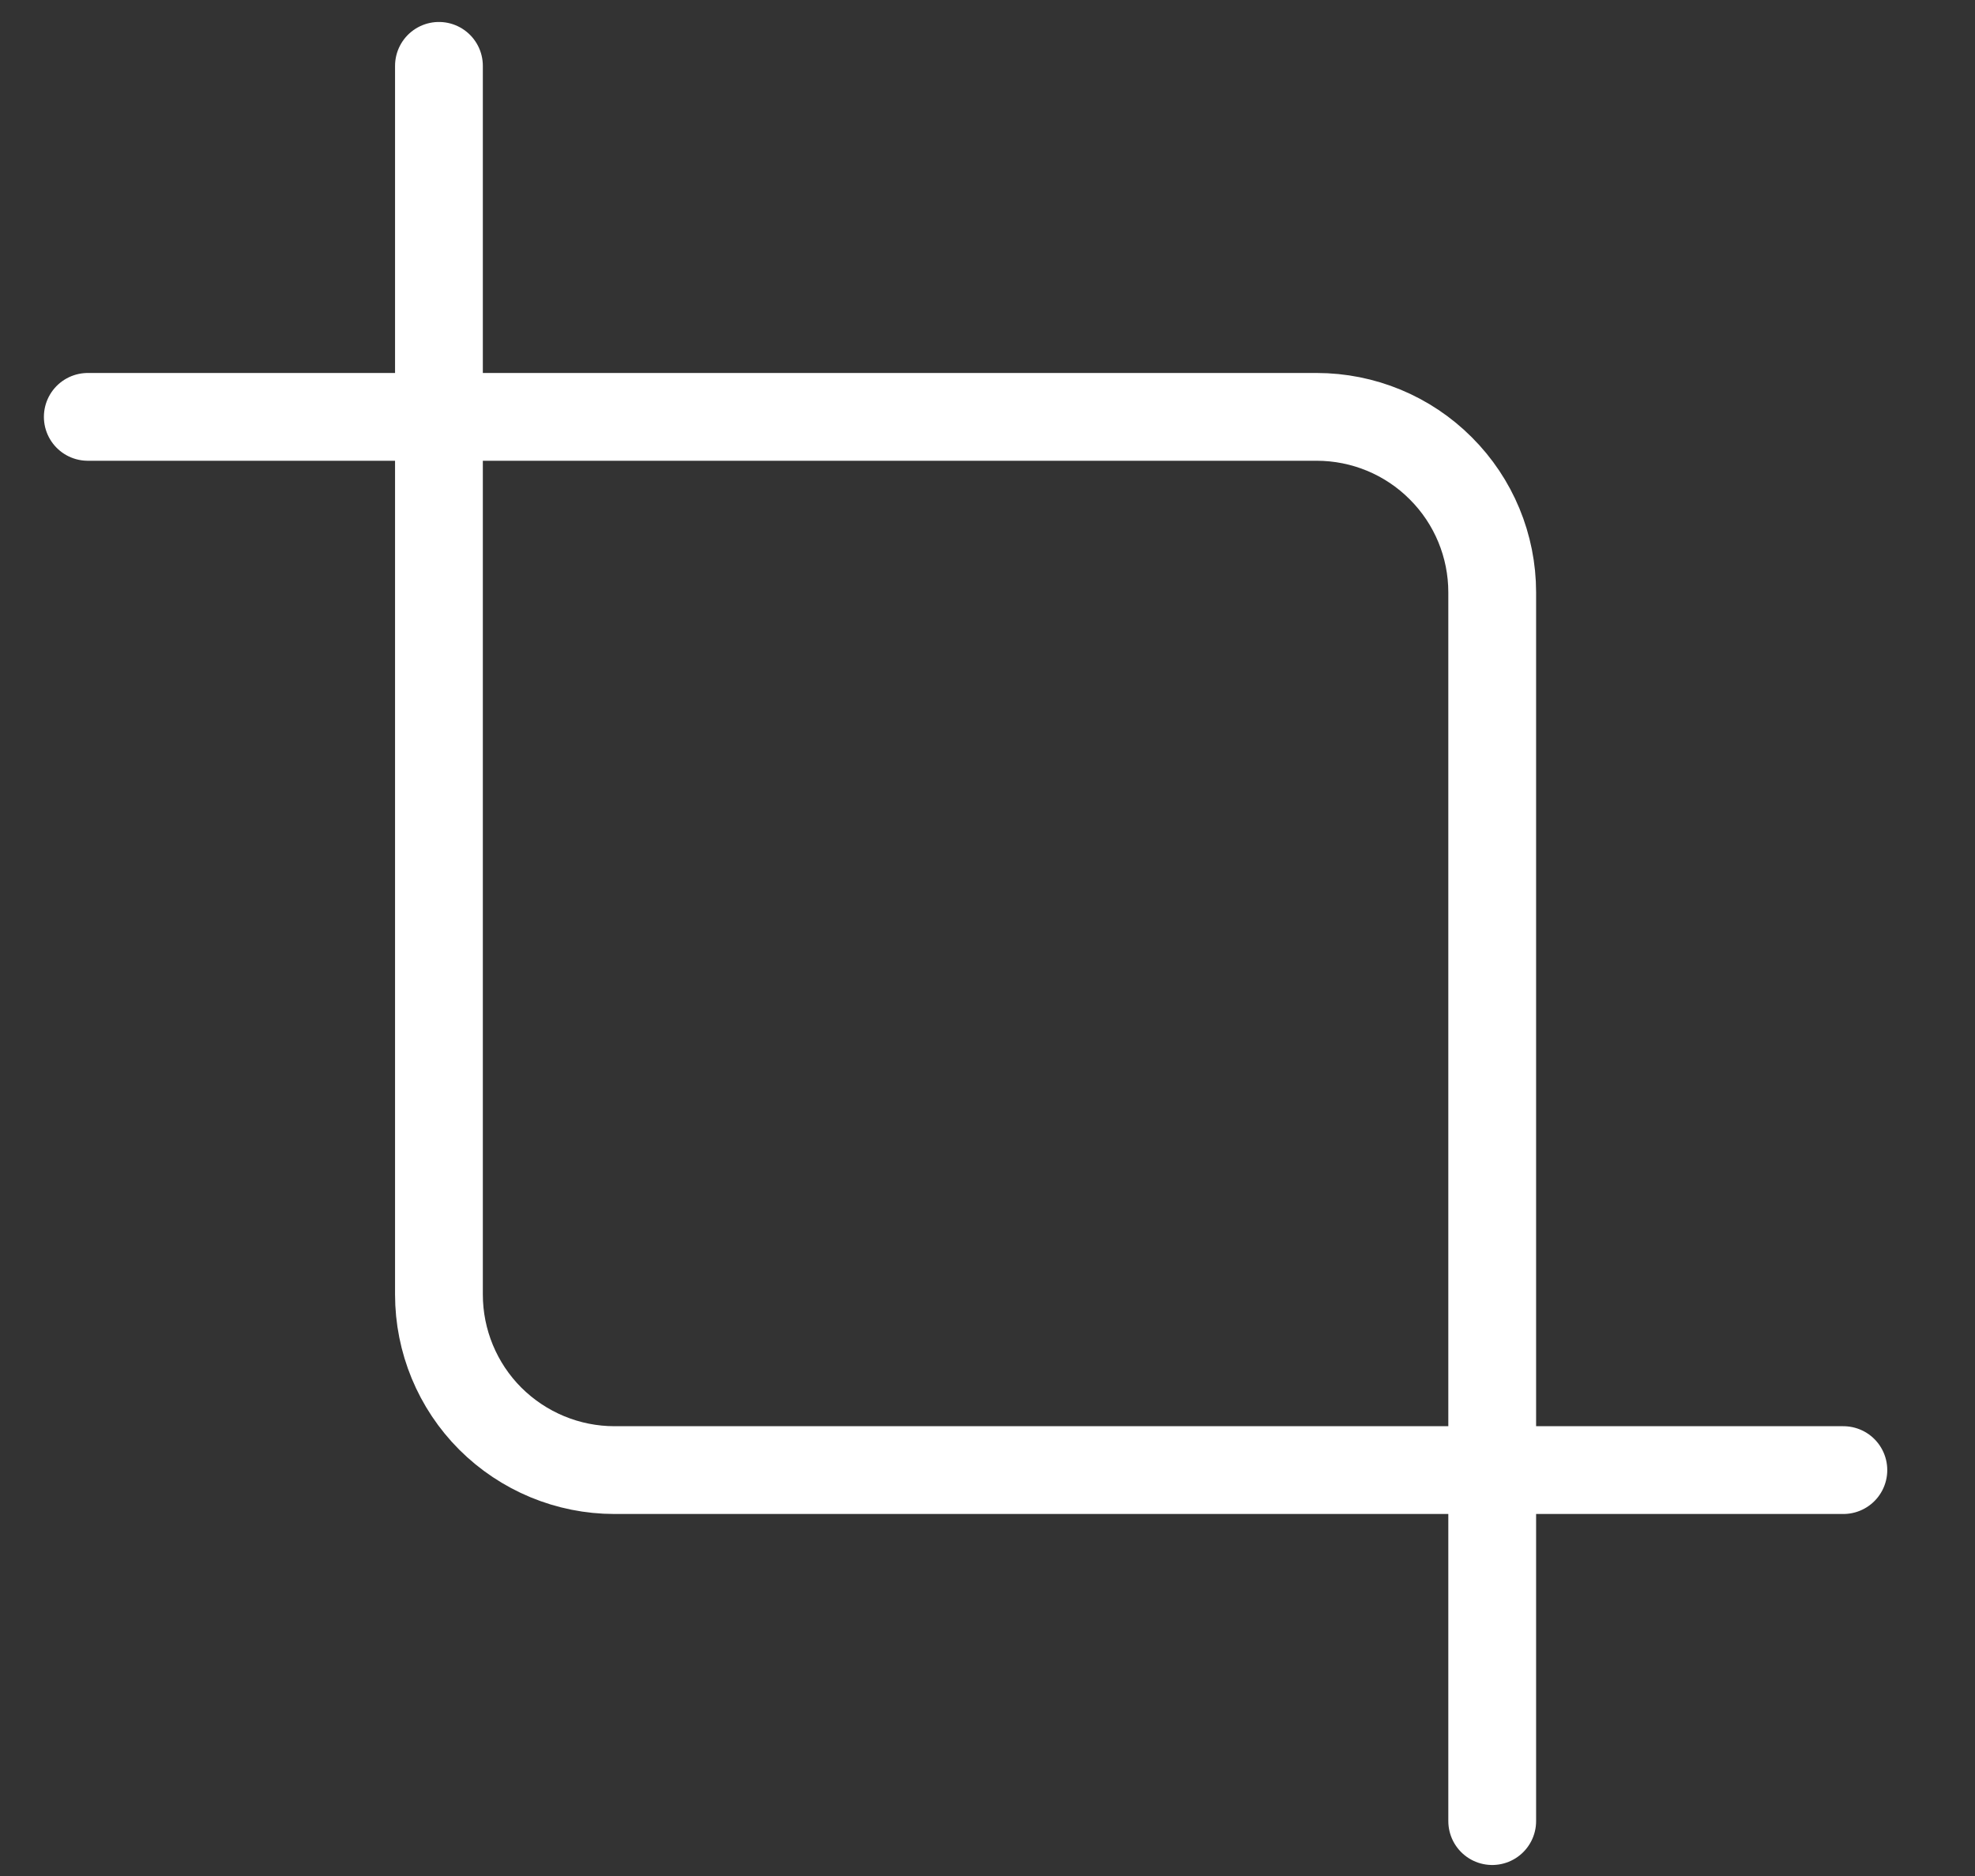
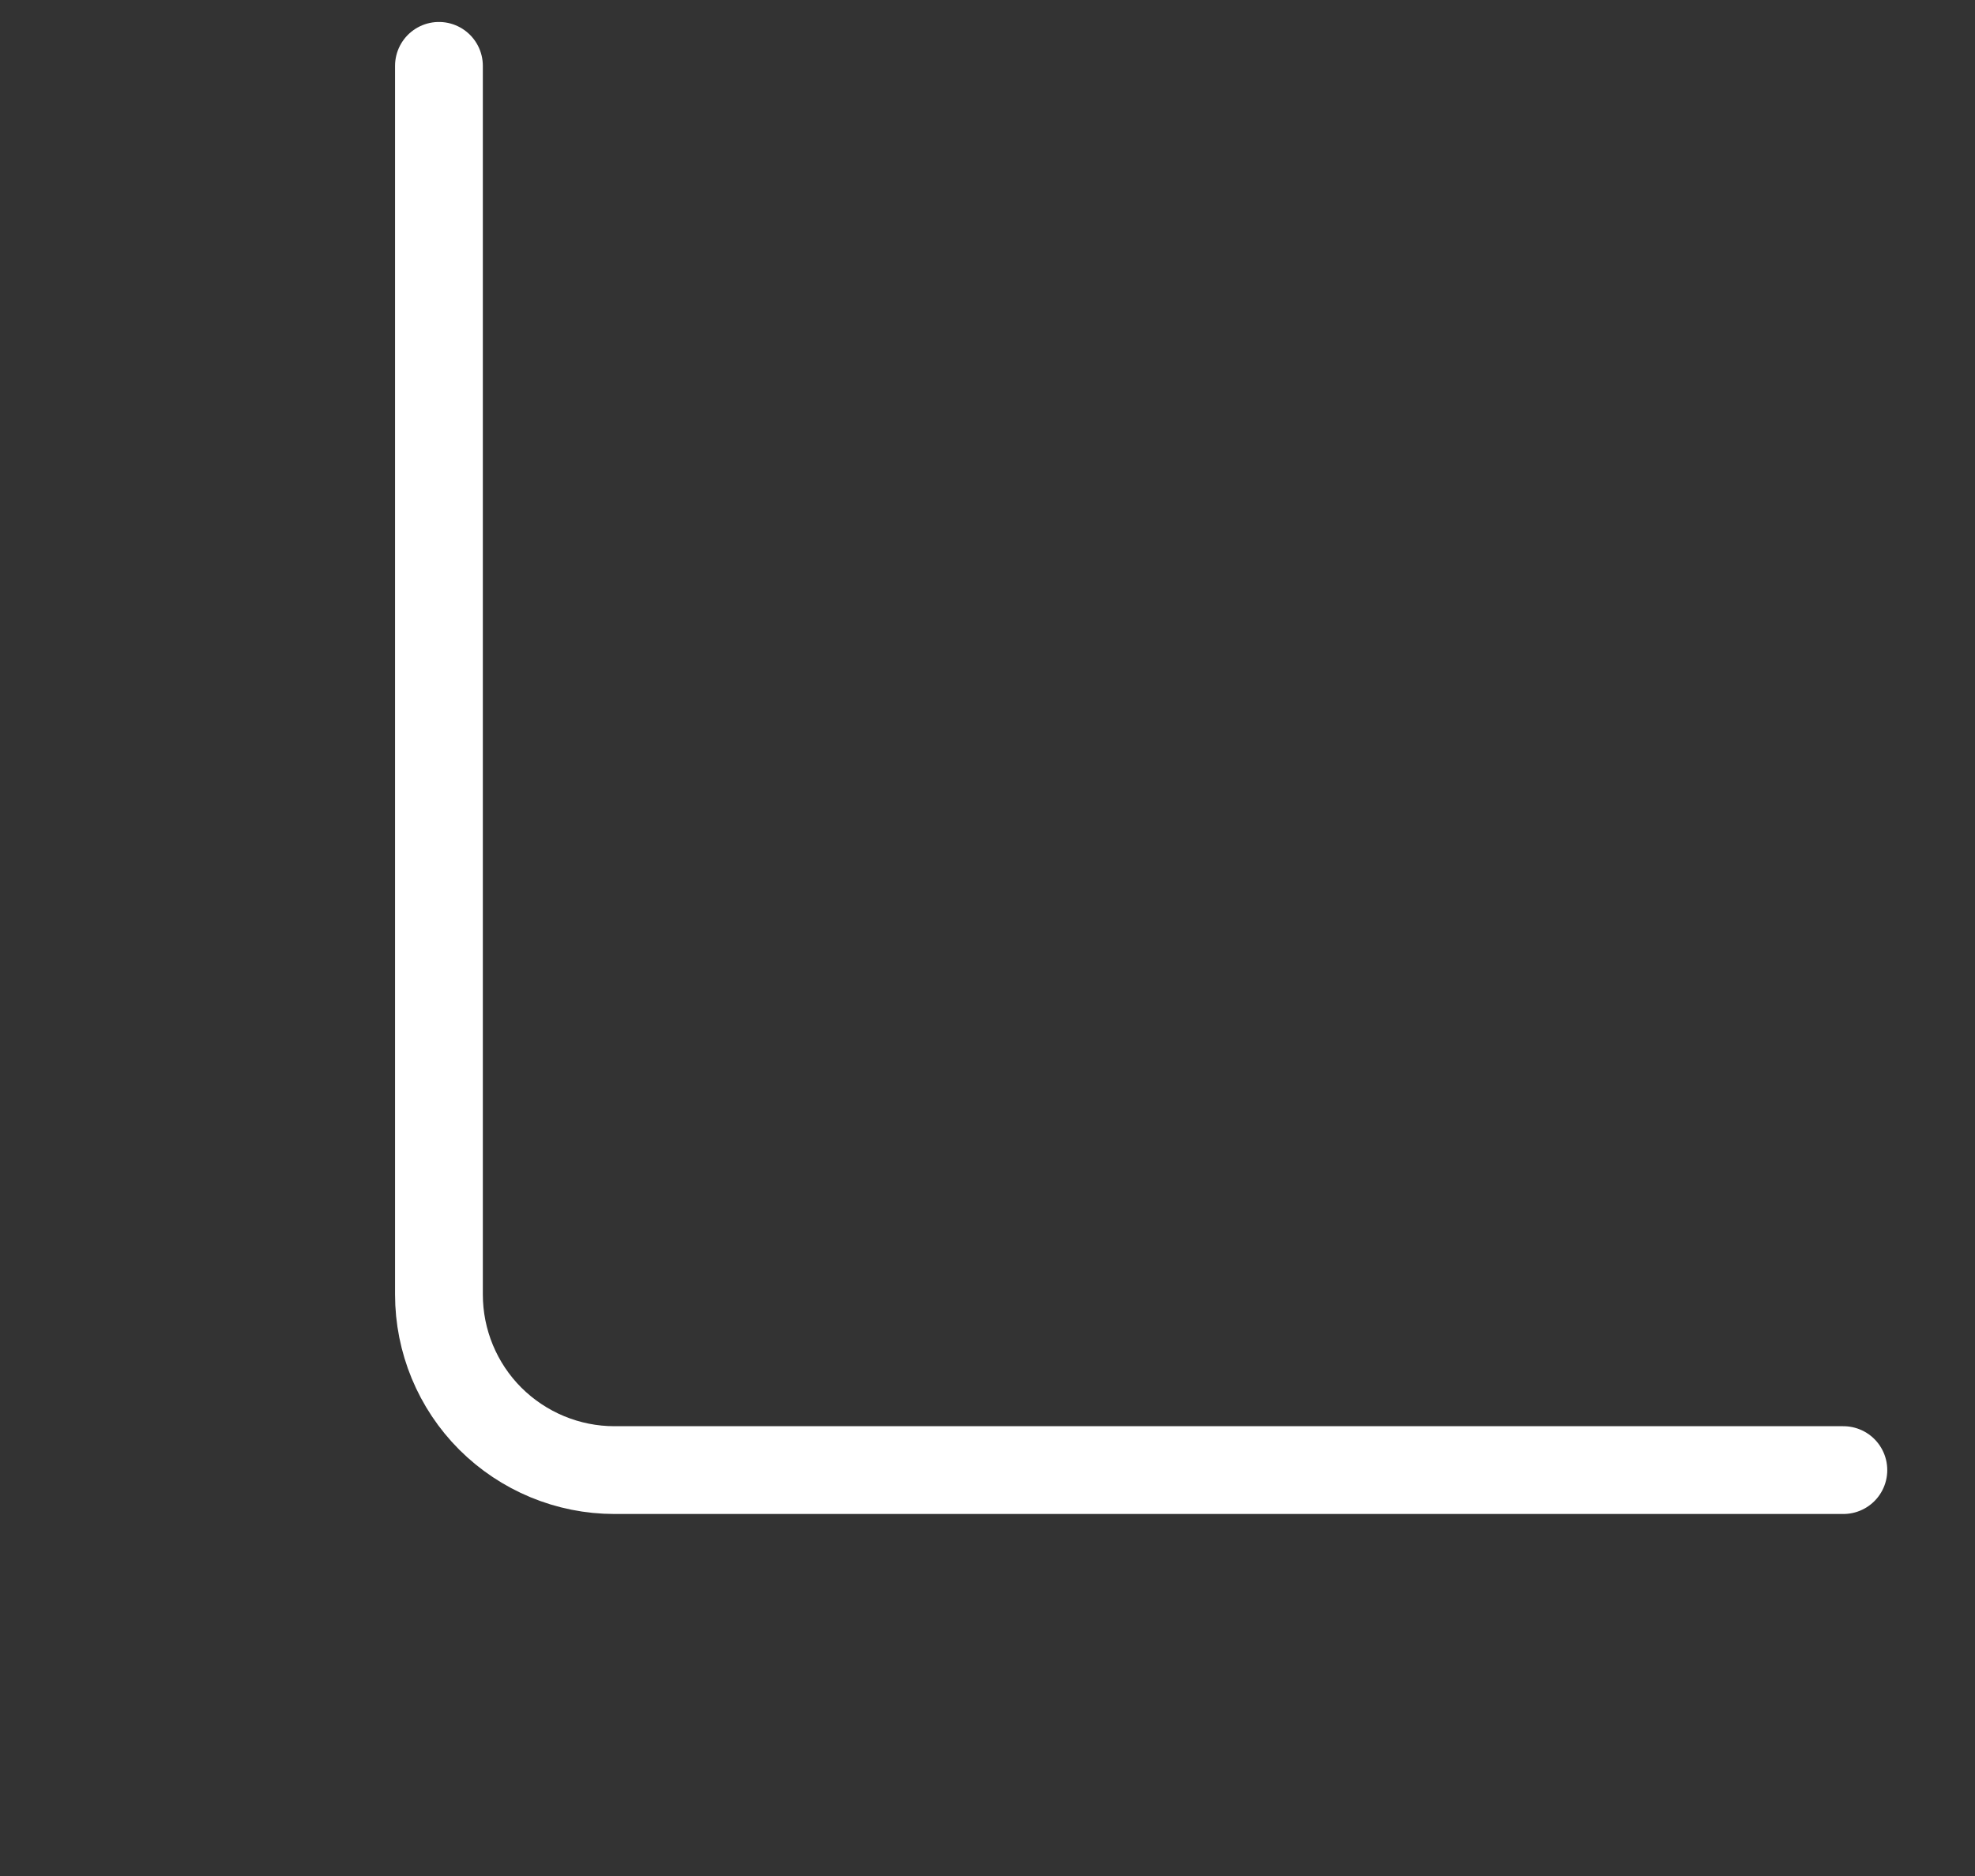
<svg xmlns="http://www.w3.org/2000/svg" width="20" height="19" viewBox="0 0 20 19" fill="none">
  <rect x="0" y="0" width="20" height="19" fill="#333333" stroke="none" />
  <path d="M4.445 0.667V13.111C4.445 13.582 4.632 14.035 4.965 14.368C5.299 14.701 5.751 14.889 6.222 14.889H18.667" stroke="white" stroke-width="0.889" stroke-linecap="round" stroke-linejoin="round" />
-   <path d="M15.111 18.444V6C15.111 5.528 14.924 5.076 14.59 4.743C14.257 4.409 13.805 4.222 13.333 4.222H0.889" stroke="white" stroke-width="0.889" stroke-linecap="round" stroke-linejoin="round" />
</svg>